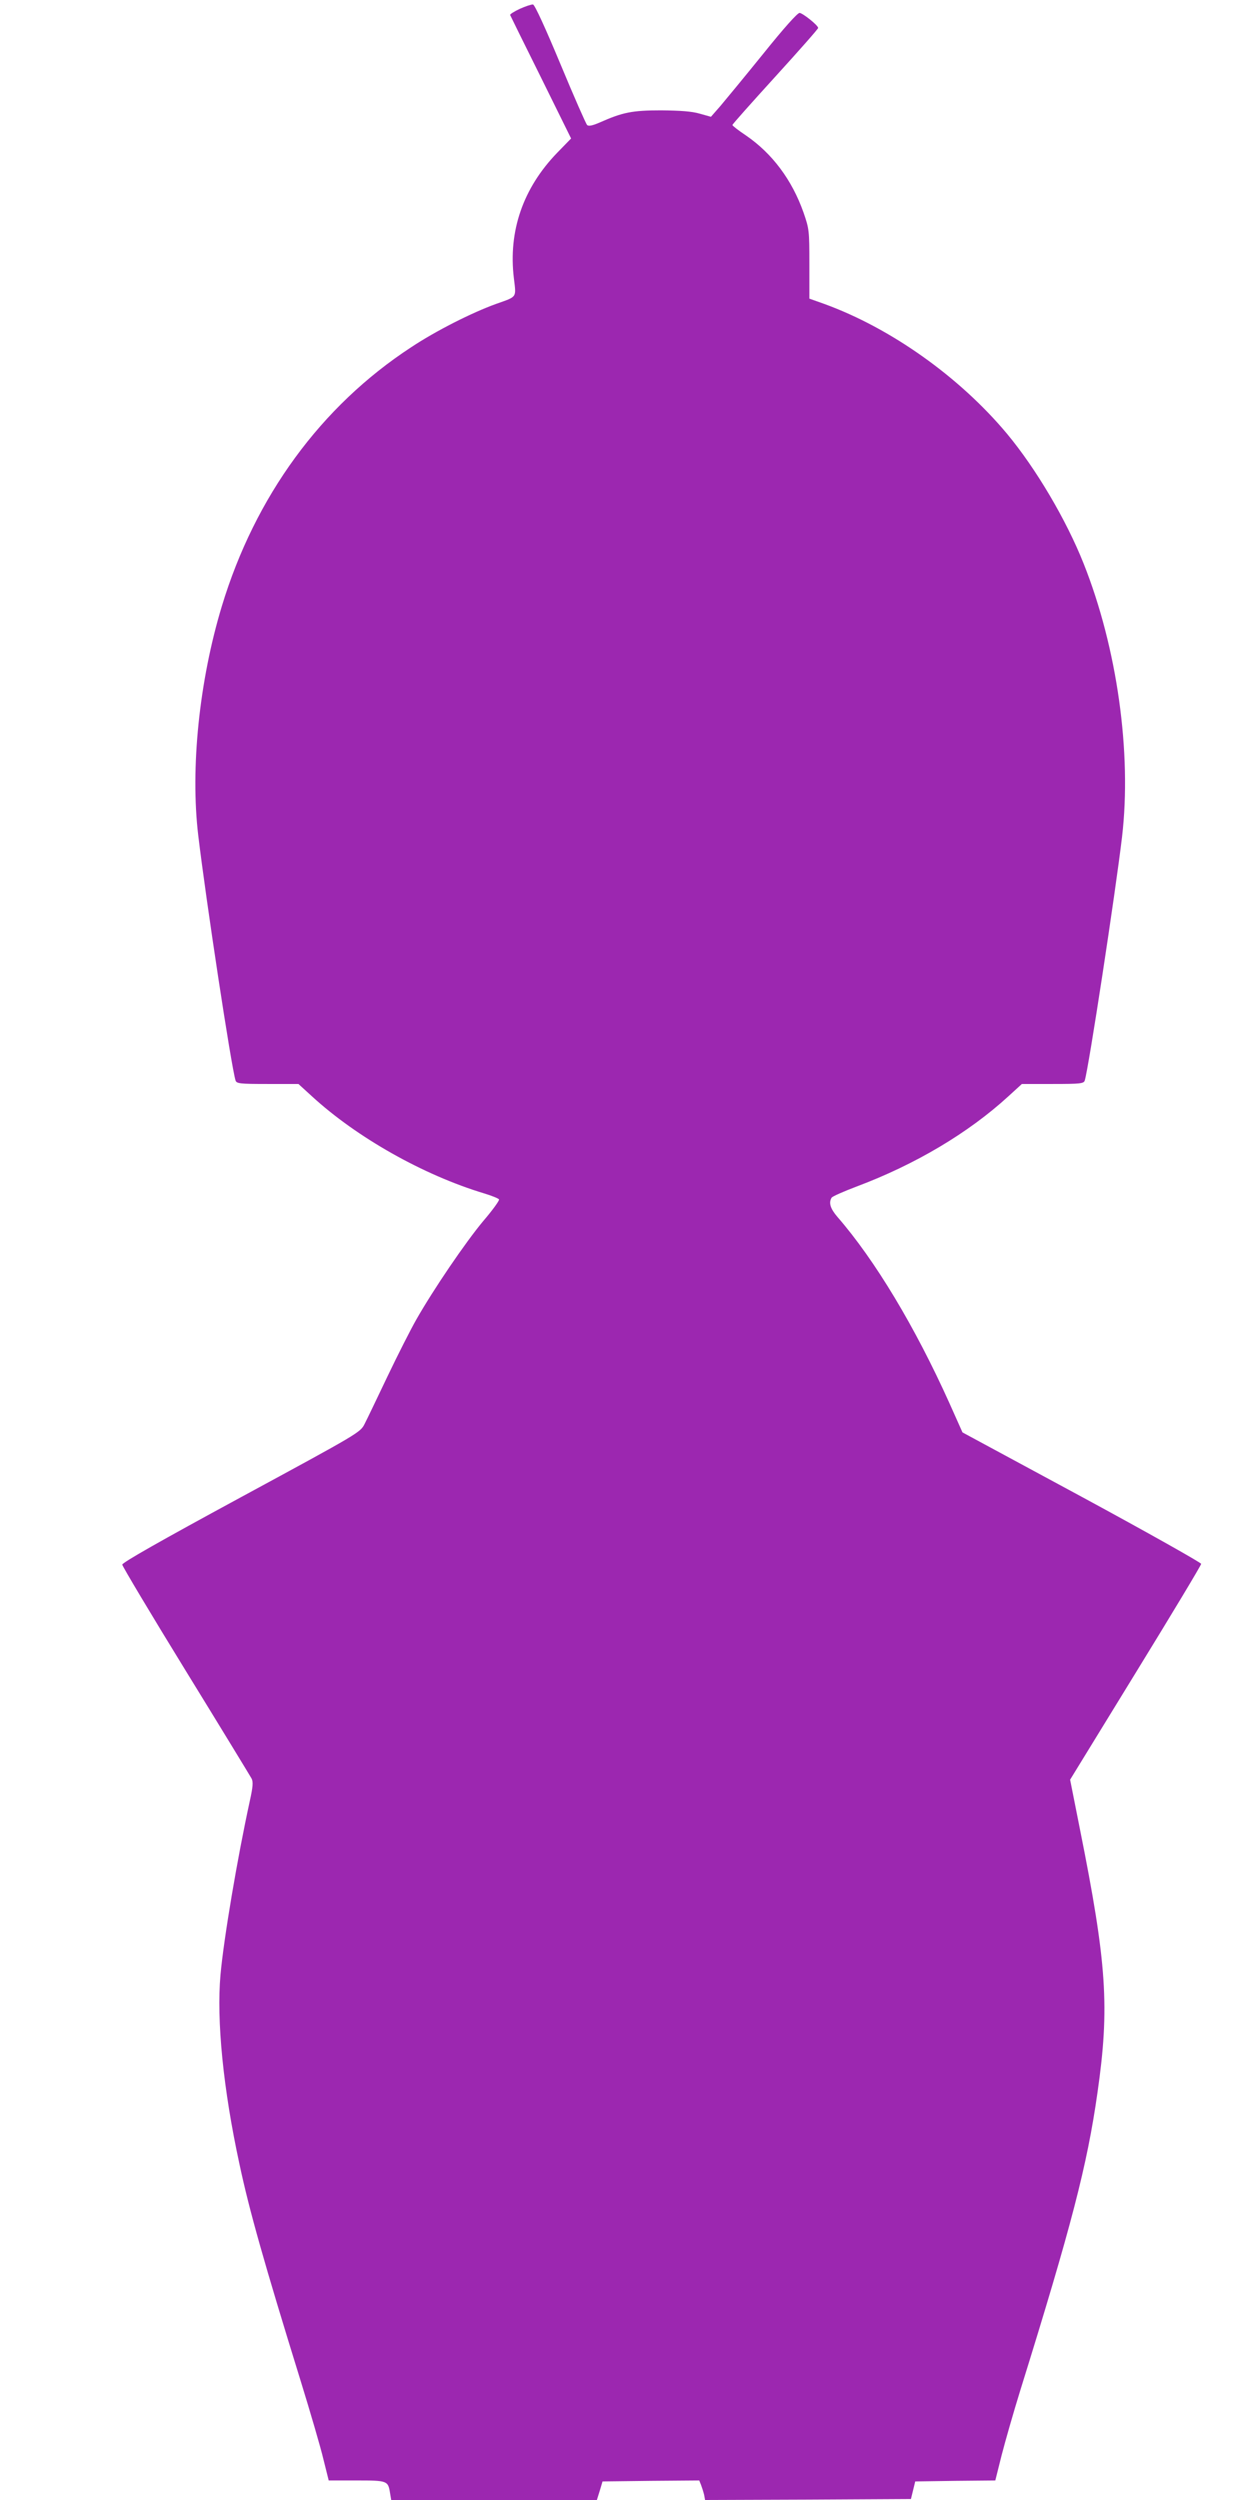
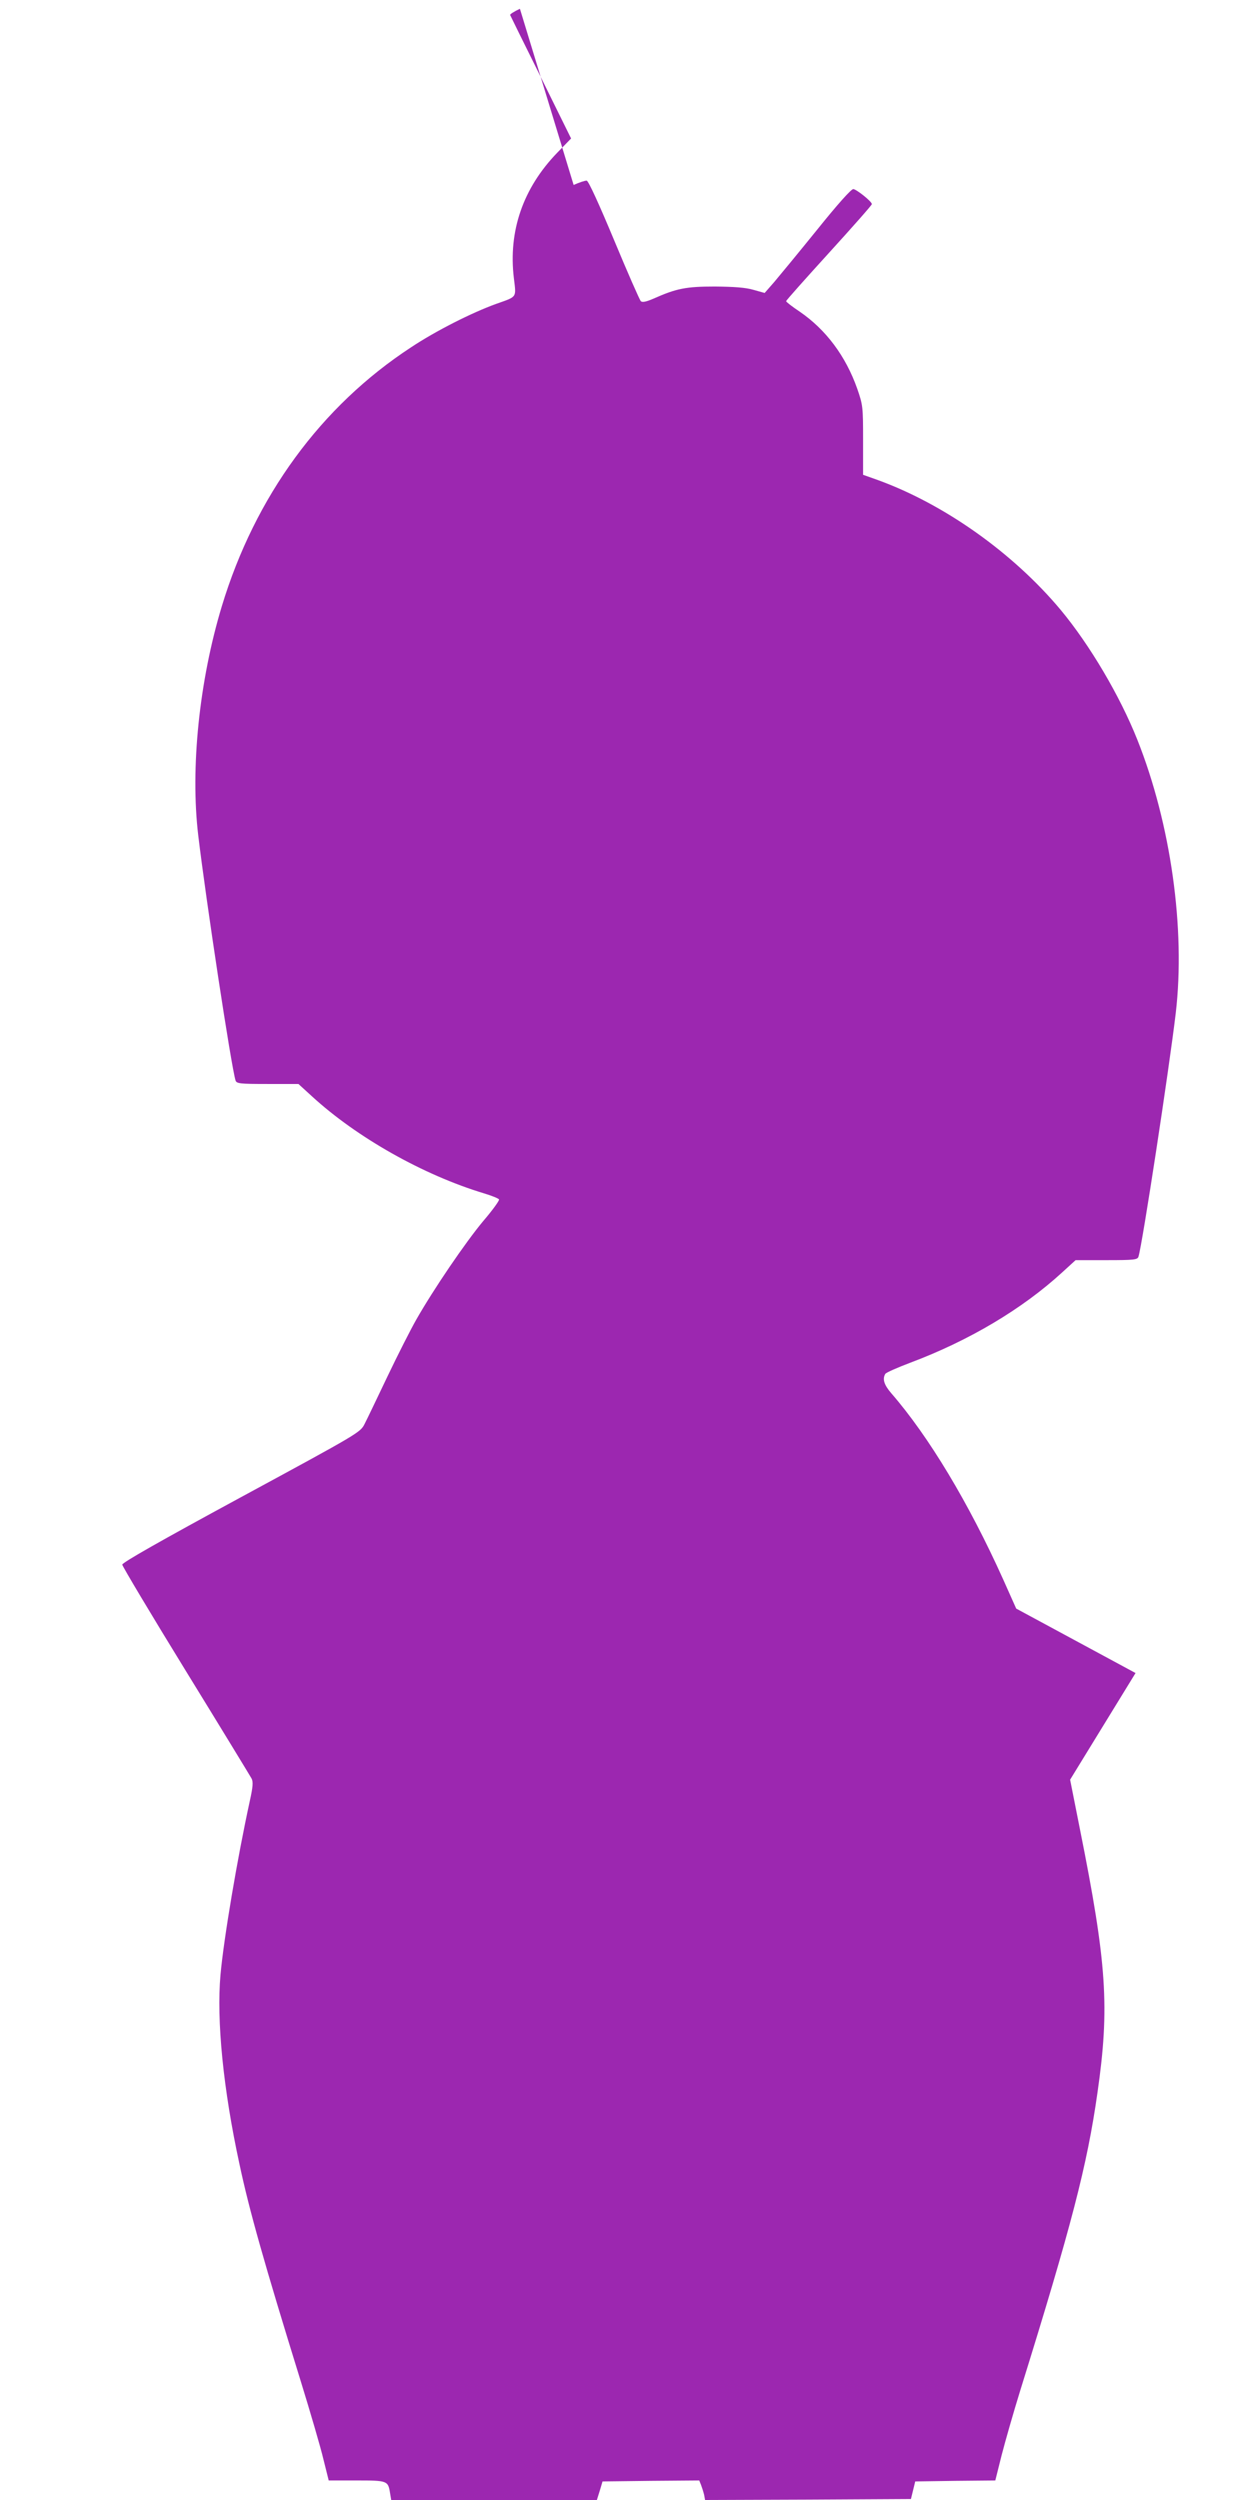
<svg xmlns="http://www.w3.org/2000/svg" version="1.0" width="640pt" height="1280pt" viewBox="0 0 640 1280" preserveAspectRatio="xMidYMid meet">
  <g transform="translate(0,1280) scale(0.1,-0.1)" fill="#9c27b0" stroke="none">
-     <path d="M2662 12755 c-30 -14 -52 -28 -50 -32 2 -5 73 -149 158 -320 l154 -312 -71 -73 c-175 -181 -251 -401 -222 -642 12 -102 19 -93 -91 -132 -122 -44 -307 -137 -435 -222 -462 -302 -799 -764 -969 -1325 -116 -383 -162 -830 -121 -1174 39 -328 169 -1185 191 -1255 5 -16 22 -18 164 -18 l158 0 69 -63 c230 -211 570 -403 881 -497 40 -12 74 -26 77 -31 3 -5 -33 -55 -81 -111 -91 -109 -255 -350 -343 -505 -29 -51 -95 -181 -147 -290 -52 -109 -104 -218 -117 -243 -22 -44 -25 -46 -632 -375 -415 -225 -610 -336 -609 -346 1 -9 147 -254 326 -545 179 -291 330 -539 336 -550 9 -17 7 -43 -9 -115 -64 -294 -133 -702 -150 -889 -21 -235 14 -587 97 -970 50 -236 127 -508 313 -1109 50 -162 103 -343 117 -403 l27 -108 142 0 c158 0 162 -1 172 -64 l6 -36 527 0 526 0 15 48 14 47 248 3 247 2 9 -22 c5 -13 12 -35 16 -51 l5 -27 527 2 527 3 11 45 11 45 205 3 205 2 32 128 c18 70 61 221 97 337 261 839 341 1147 394 1520 63 438 48 662 -90 1351 l-50 252 335 546 c185 301 336 552 336 559 0 6 -275 161 -611 343 l-611 330 -67 150 c-176 391 -381 732 -573 953 -37 43 -46 73 -30 99 5 7 62 32 128 57 301 113 573 275 777 462 l69 63 158 0 c142 0 159 2 164 18 20 63 157 961 191 1248 50 429 -25 967 -197 1399 -89 224 -244 486 -392 664 -243 291 -595 541 -936 665 l-76 27 0 177 c0 172 -1 180 -30 264 -59 167 -160 302 -294 394 -39 26 -70 50 -70 54 0 4 99 115 220 248 121 133 220 245 219 249 -1 14 -78 75 -95 77 -11 0 -80 -77 -186 -209 -93 -115 -192 -235 -219 -267 l-49 -56 -57 16 c-41 12 -99 16 -198 17 -148 0 -197 -10 -314 -62 -39 -17 -58 -20 -65 -13 -6 6 -68 147 -137 313 -75 180 -131 303 -140 304 -8 1 -38 -9 -67 -22z" />
+     <path d="M2662 12755 c-30 -14 -52 -28 -50 -32 2 -5 73 -149 158 -320 l154 -312 -71 -73 c-175 -181 -251 -401 -222 -642 12 -102 19 -93 -91 -132 -122 -44 -307 -137 -435 -222 -462 -302 -799 -764 -969 -1325 -116 -383 -162 -830 -121 -1174 39 -328 169 -1185 191 -1255 5 -16 22 -18 164 -18 l158 0 69 -63 c230 -211 570 -403 881 -497 40 -12 74 -26 77 -31 3 -5 -33 -55 -81 -111 -91 -109 -255 -350 -343 -505 -29 -51 -95 -181 -147 -290 -52 -109 -104 -218 -117 -243 -22 -44 -25 -46 -632 -375 -415 -225 -610 -336 -609 -346 1 -9 147 -254 326 -545 179 -291 330 -539 336 -550 9 -17 7 -43 -9 -115 -64 -294 -133 -702 -150 -889 -21 -235 14 -587 97 -970 50 -236 127 -508 313 -1109 50 -162 103 -343 117 -403 l27 -108 142 0 c158 0 162 -1 172 -64 l6 -36 527 0 526 0 15 48 14 47 248 3 247 2 9 -22 c5 -13 12 -35 16 -51 l5 -27 527 2 527 3 11 45 11 45 205 3 205 2 32 128 c18 70 61 221 97 337 261 839 341 1147 394 1520 63 438 48 662 -90 1351 l-50 252 335 546 l-611 330 -67 150 c-176 391 -381 732 -573 953 -37 43 -46 73 -30 99 5 7 62 32 128 57 301 113 573 275 777 462 l69 63 158 0 c142 0 159 2 164 18 20 63 157 961 191 1248 50 429 -25 967 -197 1399 -89 224 -244 486 -392 664 -243 291 -595 541 -936 665 l-76 27 0 177 c0 172 -1 180 -30 264 -59 167 -160 302 -294 394 -39 26 -70 50 -70 54 0 4 99 115 220 248 121 133 220 245 219 249 -1 14 -78 75 -95 77 -11 0 -80 -77 -186 -209 -93 -115 -192 -235 -219 -267 l-49 -56 -57 16 c-41 12 -99 16 -198 17 -148 0 -197 -10 -314 -62 -39 -17 -58 -20 -65 -13 -6 6 -68 147 -137 313 -75 180 -131 303 -140 304 -8 1 -38 -9 -67 -22z" />
  </g>
</svg>